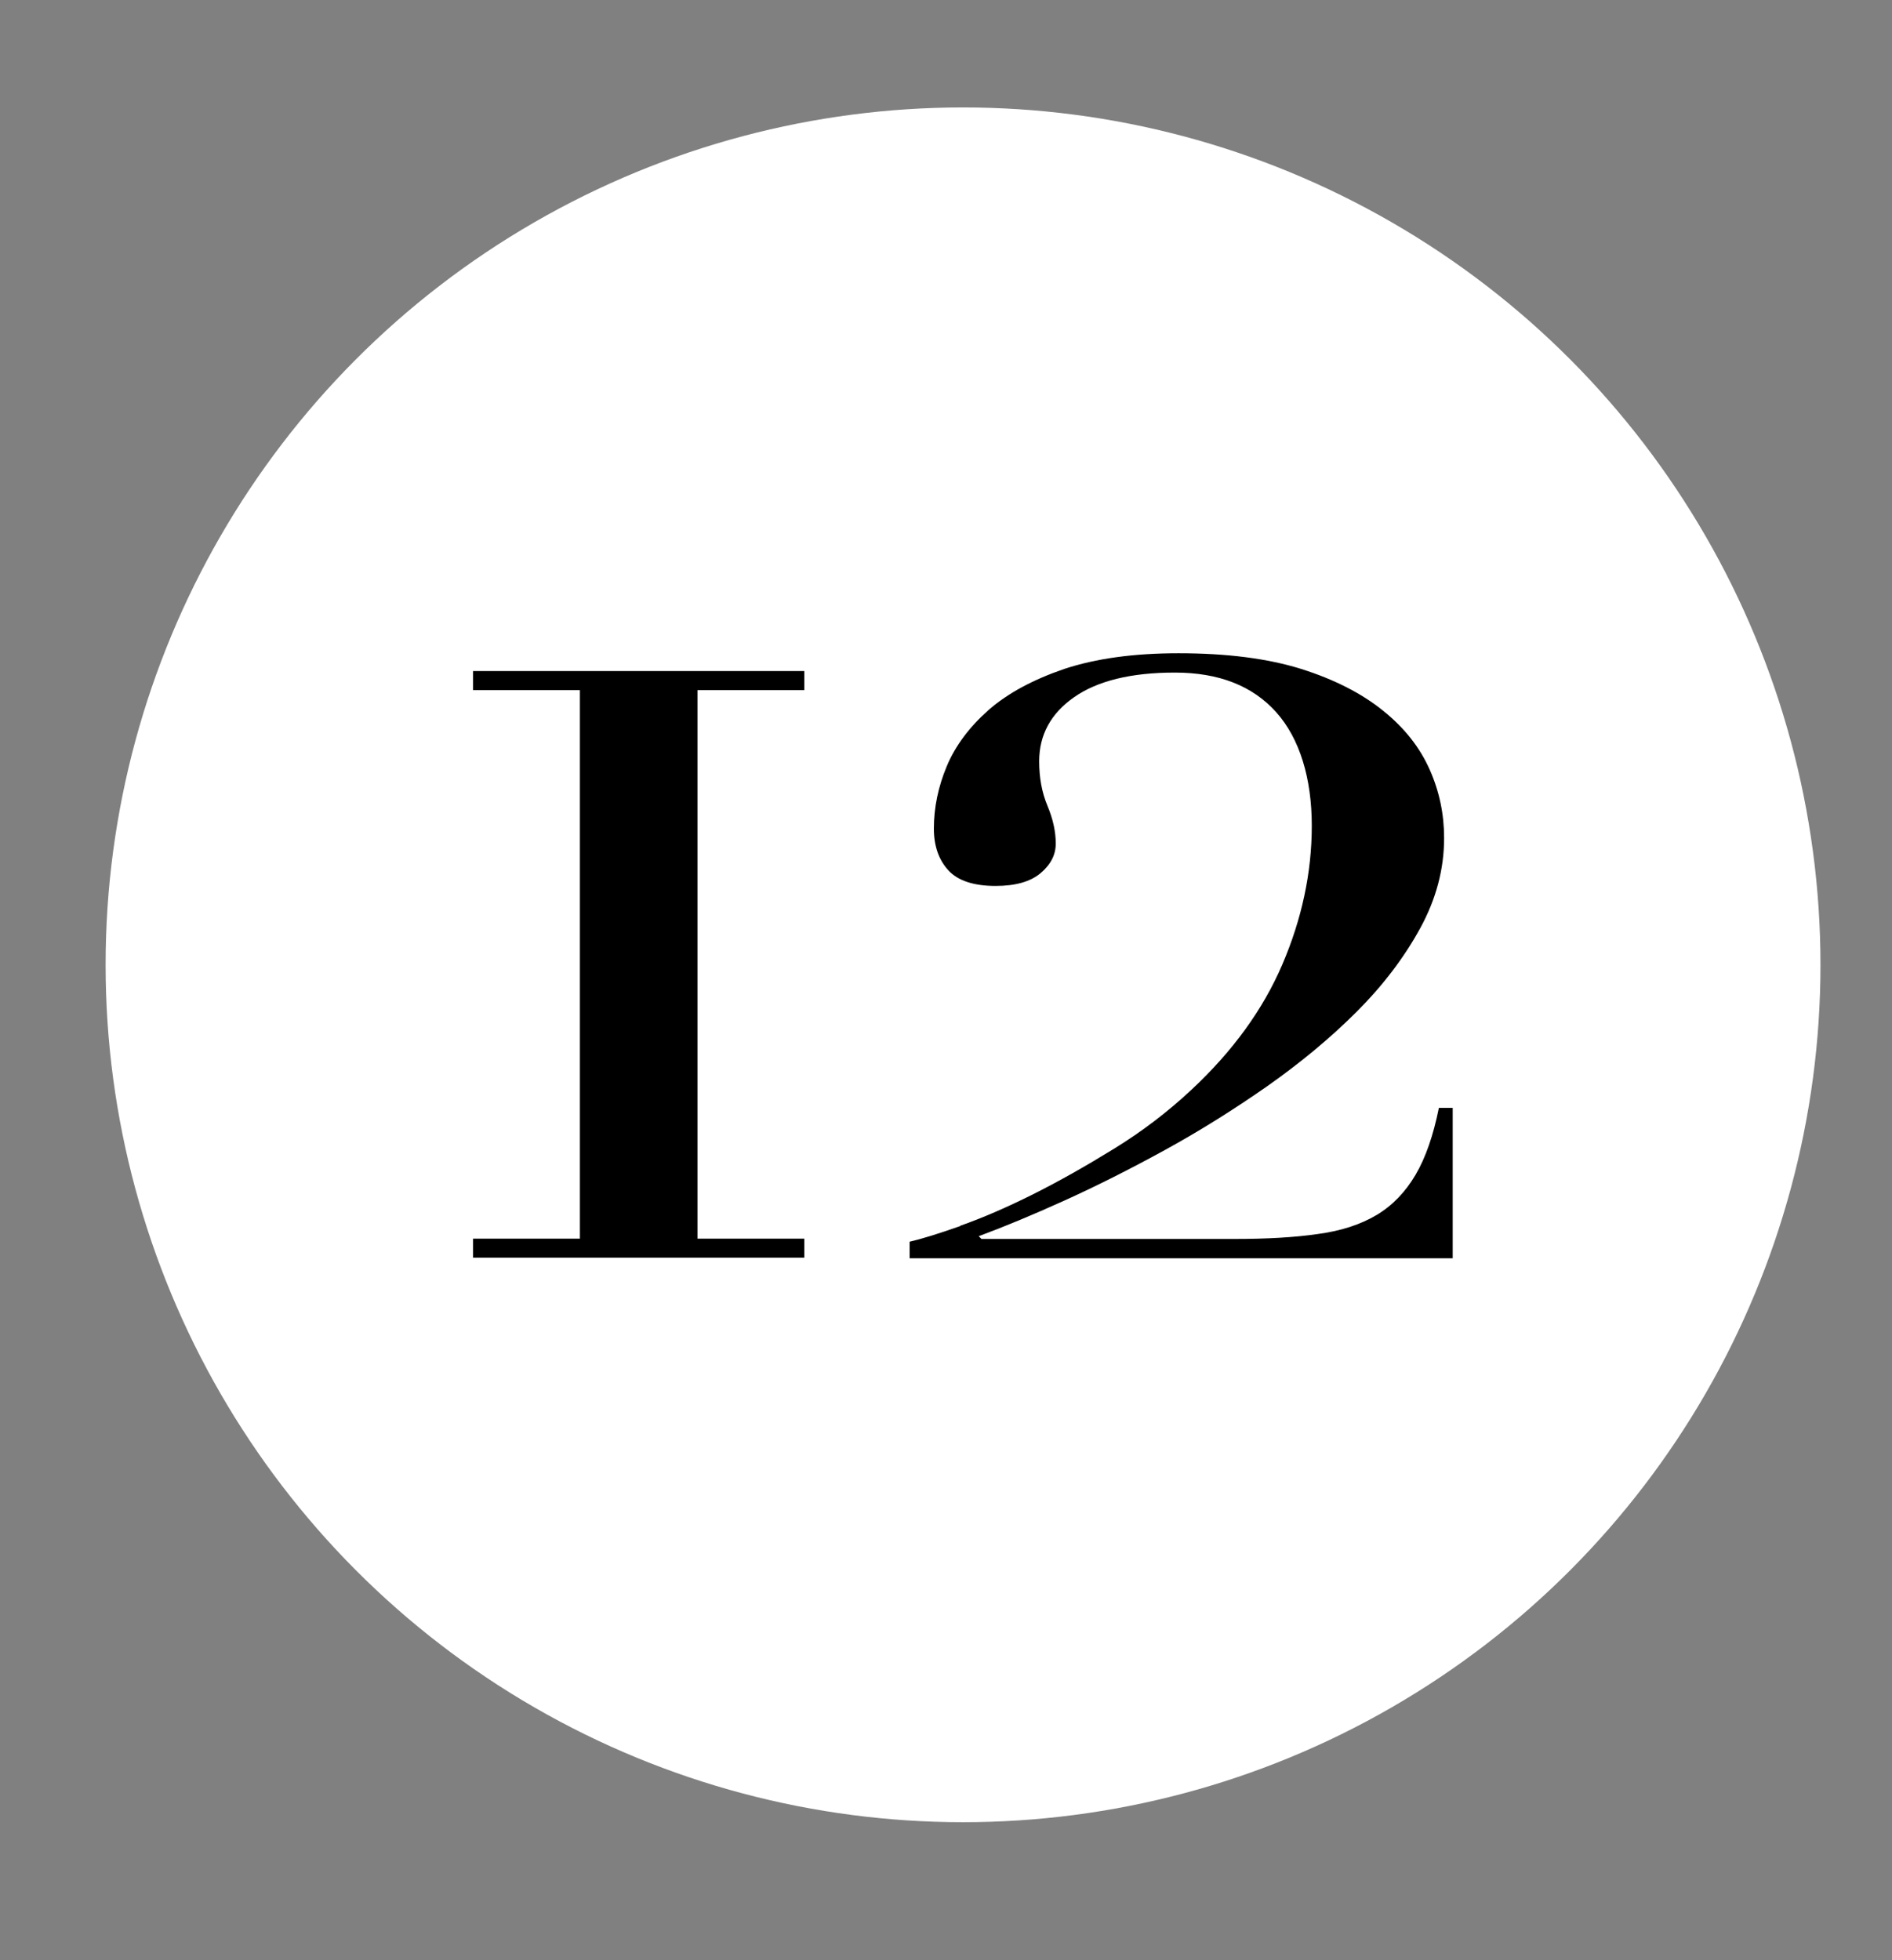
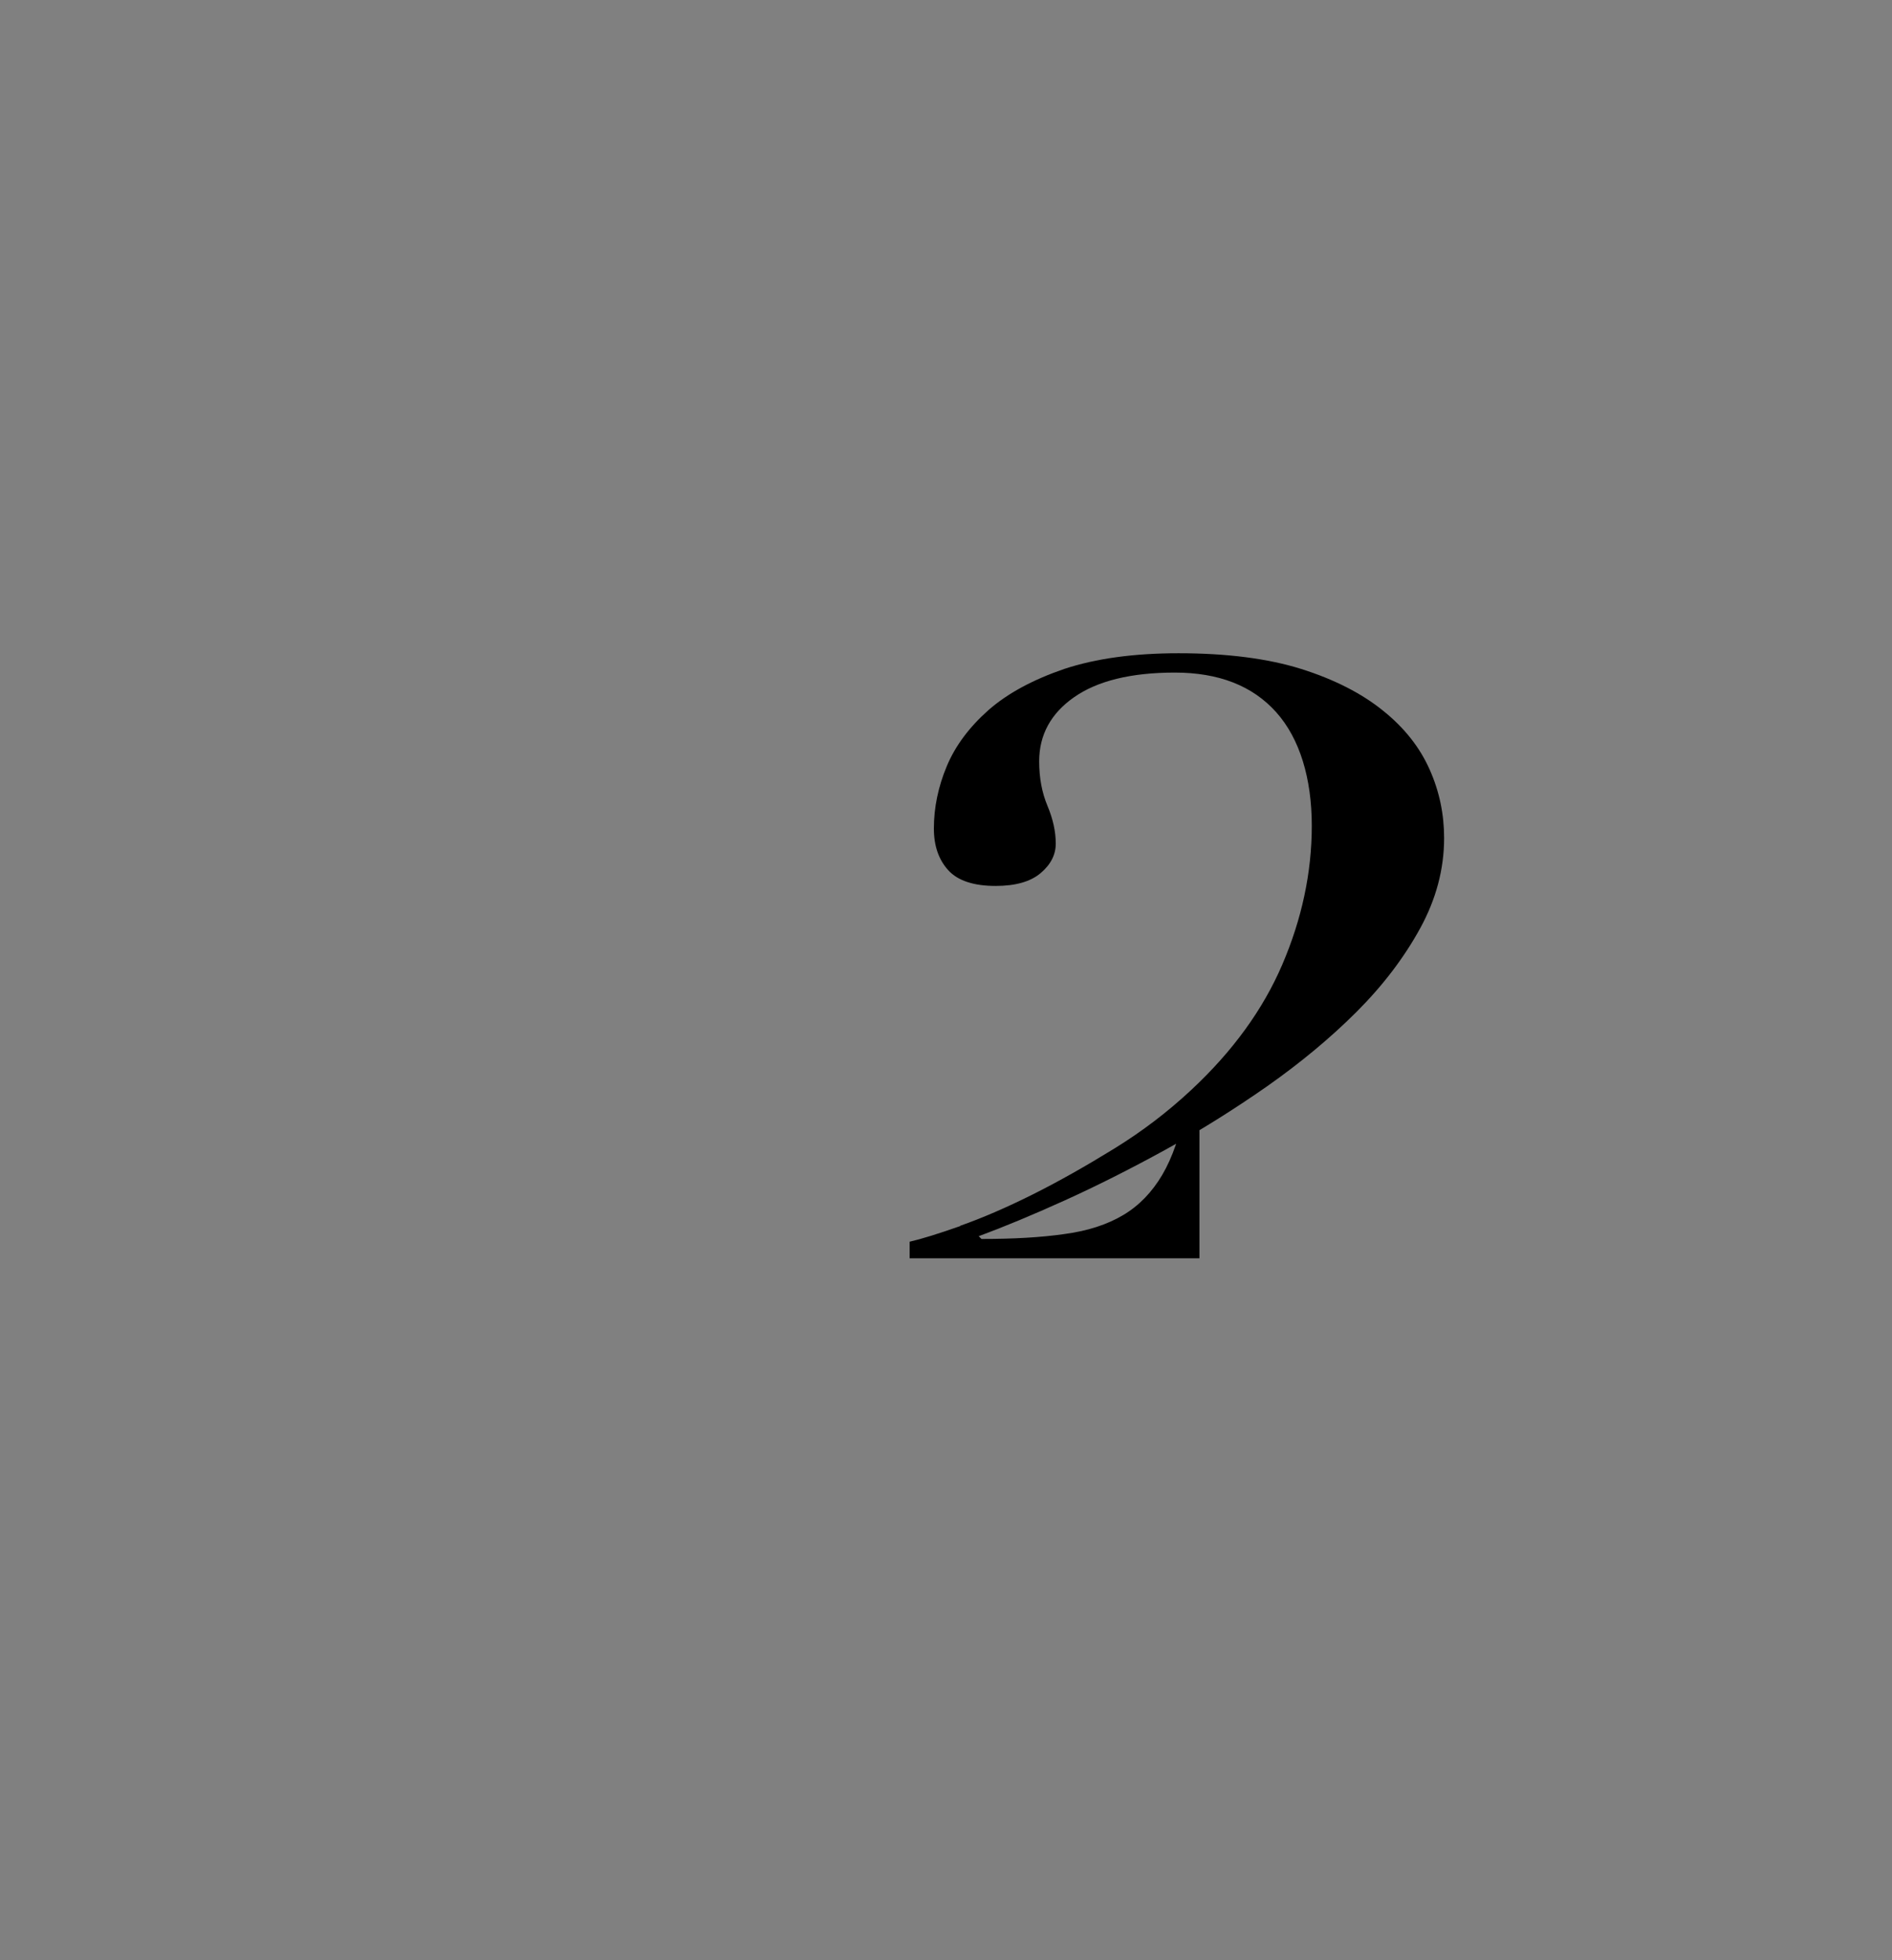
<svg xmlns="http://www.w3.org/2000/svg" id="Capa_1" viewBox="0 0 61.63 63.85">
  <rect x="0" y="0" width="61.63" height="63.85" fill="#808080" stroke="none" />
  <defs>
    <style>.cls-1{fill:#fff;}</style>
  </defs>
-   <circle class="cls-1" cx="31.37" cy="31.43" r="27.93" />
  <g>
-     <path d="M15.41,22.48v-.62h10.79v.62h-3.48v17.87h3.48v.62H15.41v-.62h3.48V22.48h-3.48Z" />
-     <path d="M31.28,39.93c.71-.25,1.5-.59,2.36-1.02,.86-.43,1.74-.93,2.65-1.49,.91-.56,1.75-1.2,2.52-1.92,1.34-1.25,2.33-2.61,2.96-4.08s.96-2.98,.96-4.52-.39-2.84-1.16-3.7c-.77-.86-1.87-1.29-3.3-1.29s-2.52,.27-3.28,.8c-.76,.53-1.14,1.23-1.14,2.09,0,.54,.09,1.02,.27,1.45,.18,.43,.27,.84,.27,1.23,0,.36-.16,.68-.49,.96s-.82,.42-1.47,.42c-.71,0-1.23-.17-1.54-.51-.31-.34-.47-.79-.47-1.36,0-.68,.14-1.36,.42-2.03,.28-.67,.74-1.28,1.36-1.83,.63-.55,1.45-.99,2.47-1.34,1.03-.34,2.27-.51,3.72-.51,1.57,0,2.9,.17,3.99,.51,1.08,.34,1.98,.8,2.67,1.36,.7,.56,1.2,1.2,1.52,1.92s.47,1.46,.47,2.23c0,1.01-.26,1.99-.78,2.94-.52,.95-1.21,1.86-2.07,2.72-.86,.86-1.84,1.67-2.92,2.43-1.09,.76-2.19,1.45-3.32,2.07-1.13,.62-2.22,1.17-3.28,1.65s-1.98,.86-2.79,1.16l.09,.09h8.25c1.04,0,1.94-.05,2.7-.16,.76-.1,1.4-.31,1.92-.62,.52-.31,.94-.75,1.27-1.31,.33-.56,.58-1.29,.76-2.18h.45v4.9H29.63v-.54c.39-.09,.94-.26,1.65-.51Z" />
+     <path d="M31.28,39.93c.71-.25,1.5-.59,2.36-1.02,.86-.43,1.74-.93,2.65-1.49,.91-.56,1.75-1.2,2.52-1.92,1.34-1.25,2.33-2.61,2.96-4.08s.96-2.98,.96-4.52-.39-2.84-1.16-3.7c-.77-.86-1.87-1.29-3.3-1.29s-2.52,.27-3.28,.8c-.76,.53-1.14,1.23-1.14,2.09,0,.54,.09,1.02,.27,1.45,.18,.43,.27,.84,.27,1.23,0,.36-.16,.68-.49,.96s-.82,.42-1.47,.42c-.71,0-1.23-.17-1.54-.51-.31-.34-.47-.79-.47-1.36,0-.68,.14-1.36,.42-2.03,.28-.67,.74-1.28,1.36-1.83,.63-.55,1.45-.99,2.47-1.34,1.03-.34,2.27-.51,3.72-.51,1.57,0,2.9,.17,3.99,.51,1.08,.34,1.98,.8,2.67,1.36,.7,.56,1.2,1.2,1.52,1.92s.47,1.46,.47,2.23c0,1.01-.26,1.99-.78,2.94-.52,.95-1.21,1.86-2.07,2.72-.86,.86-1.84,1.67-2.92,2.43-1.09,.76-2.19,1.45-3.32,2.07-1.13,.62-2.22,1.17-3.28,1.65s-1.98,.86-2.79,1.16l.09,.09c1.04,0,1.94-.05,2.7-.16,.76-.1,1.4-.31,1.92-.62,.52-.31,.94-.75,1.27-1.31,.33-.56,.58-1.29,.76-2.18h.45v4.9H29.63v-.54c.39-.09,.94-.26,1.65-.51Z" />
  </g>
</svg>